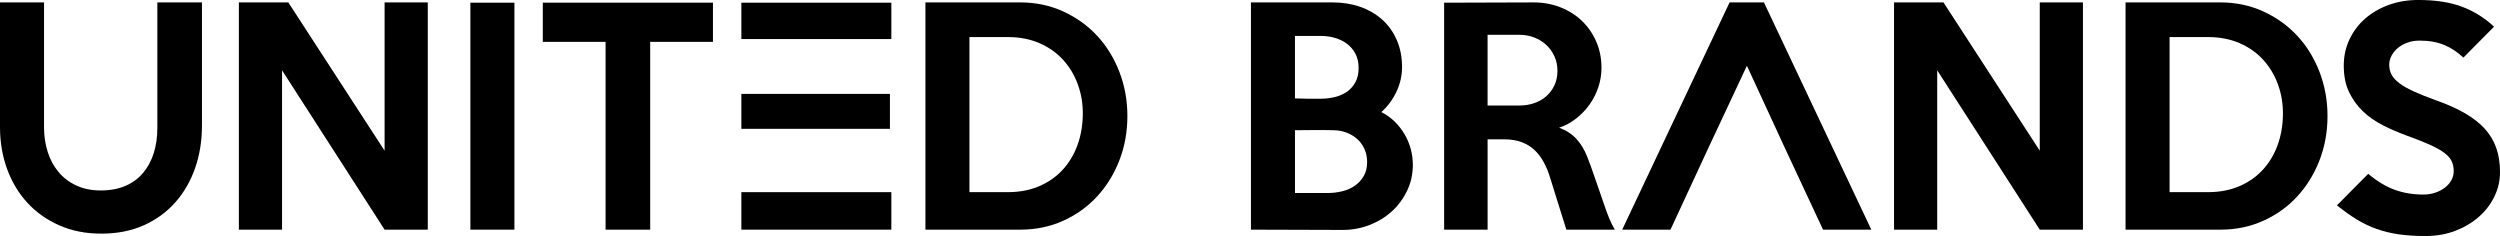
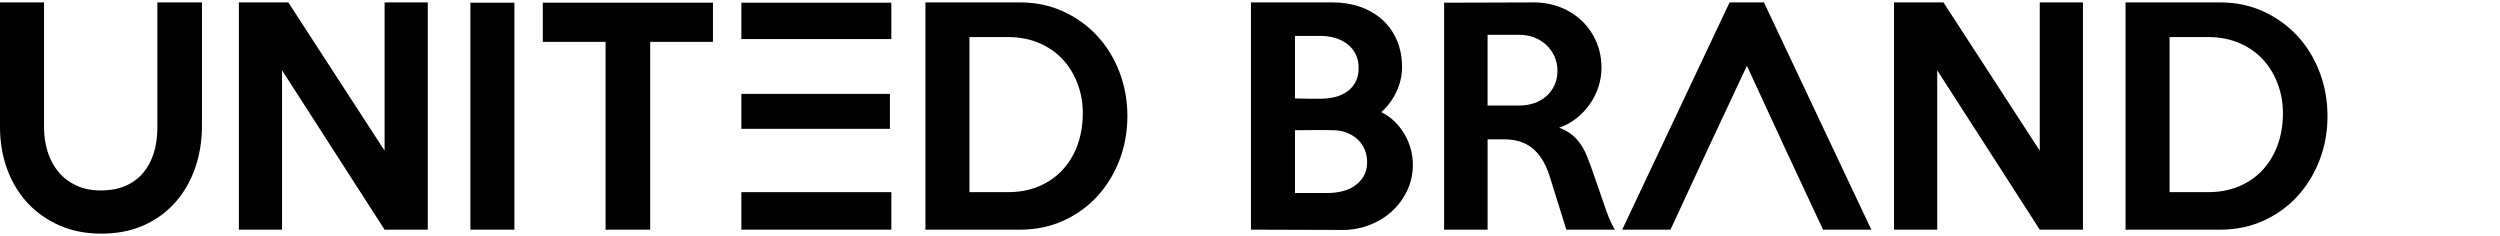
<svg xmlns="http://www.w3.org/2000/svg" id="Layer_2" data-name="Layer 2" viewBox="0 0 1844.09 174.11">
  <g id="Layer_1-2" data-name="Layer 1">
    <g>
      <g>
        <path class="cls-1" d="m148.97,1.78v90.93c0,11.18-1.68,21.58-5.03,31.22-3.35,9.64-8.21,18.06-14.56,25.25-6.36,7.2-14.11,12.85-23.26,16.97-9.15,4.12-19.59,6.18-31.32,6.18s-21.79-2.03-31.01-6.08c-9.22-4.05-17.08-9.6-23.57-16.66-6.5-7.05-11.49-15.36-14.98-24.93-3.49-9.57-5.24-19.87-5.24-30.91V1.78h32.48v92.19c0,6.43.91,12.47,2.72,18.12,1.81,5.66,4.47,10.58,7.96,14.77,3.49,4.19,7.86,7.51,13.1,9.95,5.24,2.45,11.21,3.67,17.91,3.67,7.12,0,13.3-1.15,18.54-3.46,5.24-2.3,9.57-5.52,12.99-9.64,3.42-4.12,6-8.97,7.75-14.56,1.74-5.59,2.62-11.73,2.62-18.44V1.78h32.9Z" />
        <path class="cls-1" d="m315.54,169.4h-31.85l-75.64-117.54v117.54h-31.85V1.78h36.46l71.03,109.37V1.78h31.85v167.62Z" />
        <path class="cls-1" d="m379.45,169.4h-32.48V1.99h32.48v167.41Z" />
        <path class="cls-1" d="m525.91,30.9h-46.31v138.5h-32.9V30.9h-46.31V1.99h125.51v28.91Z" />
        <path class="cls-1" d="m831.6,85.59c0,11.6-1.96,22.46-5.87,32.58-3.91,10.13-9.36,19-16.34,26.61-6.99,7.61-15.33,13.62-25.04,18.02-9.71,4.4-20.29,6.6-31.74,6.6h-69.98V1.78h69.98c11.45,0,22.03,2.24,31.74,6.7,9.71,4.47,18.05,10.48,25.04,18.02,6.98,7.54,12.43,16.41,16.34,26.61,3.91,10.2,5.87,21.02,5.87,32.48Zm-32.89-.84c.14-7.82-1.05-15.22-3.56-22.21-2.51-6.98-6.15-13.1-10.9-18.33-4.75-5.24-10.58-9.36-17.5-12.36-6.91-3-14.7-4.51-23.36-4.51h-28.29v114.4h28.29c8.52,0,16.17-1.43,22.94-4.3,6.77-2.86,12.54-6.84,17.29-11.94,4.75-5.1,8.41-11.1,11-18.02,2.58-6.91,3.94-14.49,4.09-22.73Z" />
        <path class="cls-1" d="m1042.18,121.42c0,6.99-1.43,13.45-4.3,19.38-2.86,5.94-6.67,11.04-11.42,15.3-4.75,4.26-10.23,7.58-16.45,9.95-6.22,2.38-12.75,3.56-19.59,3.56l-67.68-.21V1.78h60.34c7.26,0,14,1.08,20.22,3.25,6.21,2.17,11.63,5.31,16.24,9.43,4.61,4.12,8.2,9.15,10.79,15.09,2.58,5.94,3.87,12.61,3.87,20.01,0,6.29-1.4,12.36-4.19,18.23-2.8,5.87-6.5,10.83-11.1,14.88,3.63,1.82,6.88,4.12,9.74,6.91,2.86,2.8,5.31,5.9,7.33,9.32,2.02,3.42,3.56,7.06,4.61,10.9,1.05,3.84,1.57,7.72,1.57,11.63Zm-40.02-71.24c0-4.05-.77-7.54-2.31-10.48-1.54-2.93-3.6-5.38-6.18-7.33-2.59-1.95-5.55-3.42-8.91-4.4-3.35-.98-6.85-1.47-10.48-1.47h-19.07v46.1c3.49.14,6.63.21,9.43.21h9.64c3.63,0,7.12-.42,10.48-1.26,3.35-.84,6.32-2.16,8.91-3.98,2.58-1.81,4.64-4.15,6.18-7.02,1.54-2.86,2.31-6.32,2.31-10.37Zm6.29,69.35c0-3.49-.67-6.7-1.99-9.64-1.33-2.93-3.14-5.41-5.45-7.44-2.3-2.02-4.96-3.59-7.96-4.71-3.01-1.12-6.25-1.68-9.74-1.68-4.75-.14-9.43-.17-14.04-.11-4.61.07-9.29.11-14.04.11v46.31h24.3c3.49,0,6.98-.42,10.48-1.26,3.49-.84,6.6-2.2,9.32-4.09,2.72-1.89,4.92-4.26,6.6-7.12,1.68-2.86,2.51-6.32,2.51-10.37Z" />
        <path class="cls-1" d="m1191.15,169.4h-35.76l-11.91-38.13c-1.25-4.19-2.82-8.03-4.7-11.52-1.88-3.49-4.15-6.5-6.79-9.01-2.65-2.51-5.82-4.47-9.51-5.87-3.69-1.4-8.05-2.1-13.06-2.1h-12.12v66.63h-32.06V1.99l66.09-.21c7.11,0,13.74,1.22,19.87,3.67,6.13,2.45,11.43,5.83,15.89,10.16,4.46,4.33,7.94,9.43,10.46,15.3,2.51,5.87,3.76,12.22,3.76,19.07,0,4.89-.77,9.64-2.29,14.25-1.53,4.61-3.68,8.87-6.45,12.78-2.78,3.91-6.07,7.37-9.88,10.37-3.82,3.01-8.02,5.27-12.59,6.81,5.27,1.96,9.57,4.79,12.91,8.49,3.33,3.7,5.97,8.14,7.91,13.31.97,2.38,1.87,4.75,2.7,7.12.83,2.38,1.7,4.85,2.6,7.44.9,2.59,1.88,5.38,2.92,8.38,1.04,3.01,2.18,6.32,3.43,9.95,1.53,4.61,2.97,8.56,4.3,11.84,1.33,3.28,2.76,6.18,4.3,8.7Zm-42.32-117.12c0-3.91-.73-7.47-2.2-10.69-1.47-3.21-3.46-6-5.97-8.38-2.51-2.37-5.48-4.22-8.9-5.55-3.42-1.33-7.09-1.99-11-1.99h-23.47v52.17h23.47c3.91,0,7.58-.59,11-1.78,3.42-1.18,6.39-2.9,8.9-5.13,2.51-2.23,4.51-4.92,5.97-8.07,1.47-3.14,2.2-6.67,2.2-10.58Z" />
        <path class="cls-1" d="m1536.45,169.4h-31.85l-75.64-117.54v117.54h-31.85V1.78h36.46l71.03,109.37V1.78h31.85v167.62Z" />
        <path class="cls-1" d="m1716.85,85.59c0,11.6-1.96,22.46-5.87,32.58-3.91,10.13-9.36,19-16.34,26.61-6.98,7.61-15.33,13.62-25.04,18.02-9.71,4.4-20.29,6.6-31.74,6.6h-69.98V1.78h69.98c11.45,0,22.03,2.24,31.74,6.7,9.71,4.47,18.05,10.48,25.04,18.02,6.98,7.54,12.43,16.41,16.34,26.61,3.91,10.2,5.87,21.02,5.87,32.48Zm-32.89-.84c.14-7.82-1.05-15.22-3.56-22.21-2.51-6.98-6.15-13.1-10.89-18.33-4.75-5.24-10.58-9.36-17.5-12.36-6.91-3-14.7-4.51-23.36-4.51h-28.29v114.4h28.29c8.52,0,16.17-1.43,22.94-4.3,6.77-2.86,12.54-6.84,17.29-11.94,4.75-5.1,8.41-11.1,11-18.02,2.58-6.91,3.95-14.49,4.09-22.73Z" />
        <g>
          <polygon class="cls-1" points="546.86 69.26 546.86 95.02 578.71 95.02 656.44 95.02 656.44 69.26 546.86 69.26" />
          <polygon class="cls-1" points="578.71 28.81 657.49 28.81 657.49 1.99 546.86 1.99 546.86 28.81 578.71 28.81" />
          <rect class="cls-1" x="546.86" y="141.74" width="110.63" height="27.66" />
        </g>
        <polygon class="cls-1" points="1301.15 1.78 1275.8 1.78 1196.6 169.4 1232.21 169.4 1260.29 108.85 1288.58 48.5 1316.45 108.85 1344.73 169.4 1380.35 169.4 1301.15 1.78" />
      </g>
-       <path class="cls-1" d="m1844.09,126.97c0,6.29-1.36,12.26-4.09,17.91-2.72,5.66-6.53,10.65-11.42,14.98-4.89,4.33-10.69,7.79-17.39,10.37-6.7,2.58-14.11,3.87-22.21,3.87-7.27,0-13.8-.42-19.59-1.26-5.8-.84-11.25-2.17-16.34-3.98-5.1-1.81-9.99-4.15-14.67-7.02-4.68-2.86-9.53-6.32-14.56-10.37l23.05-23.26c6.7,5.59,13.27,9.53,19.7,11.84,6.42,2.3,13.41,3.46,20.95,3.46,3.07,0,5.97-.45,8.7-1.36,2.72-.91,5.1-2.13,7.12-3.67,2.02-1.53,3.63-3.35,4.82-5.45,1.18-2.09,1.78-4.4,1.78-6.92,0-2.65-.49-5.03-1.47-7.12-.98-2.1-2.72-4.12-5.24-6.08-2.51-1.95-6.01-3.94-10.48-5.97-4.47-2.02-10.2-4.3-17.18-6.81-6.15-2.23-12.05-4.78-17.7-7.65-5.66-2.86-10.62-6.32-14.88-10.37-4.26-4.05-7.68-8.8-10.27-14.25-2.59-5.45-3.88-11.87-3.88-19.27s1.43-13.69,4.3-19.7c2.86-6,6.77-11.14,11.73-15.4,4.96-4.26,10.76-7.57,17.39-9.95,6.63-2.37,13.79-3.56,21.48-3.56,12.85,0,23.68,1.67,32.48,5.03,8.8,3.35,16.62,8.24,23.47,14.67l-22.63,22.84c-4.19-4.05-8.87-7.16-14.04-9.32-5.17-2.16-11.25-3.25-18.23-3.25-3.21,0-6.18.49-8.9,1.47-2.73.98-5.07,2.27-7.02,3.87-1.96,1.61-3.53,3.49-4.71,5.66-1.19,2.17-1.78,4.44-1.78,6.81,0,2.65.56,5.07,1.68,7.23s3,4.26,5.66,6.28c2.65,2.03,6.18,4.06,10.58,6.08,4.4,2.03,9.88,4.23,16.45,6.6,8.38,2.93,15.57,6.15,21.58,9.64,6,3.49,10.9,7.33,14.67,11.53,3.77,4.19,6.56,8.9,8.38,14.14,1.81,5.24,2.72,11.14,2.72,17.7Z" />
    </g>
  </g>
</svg>